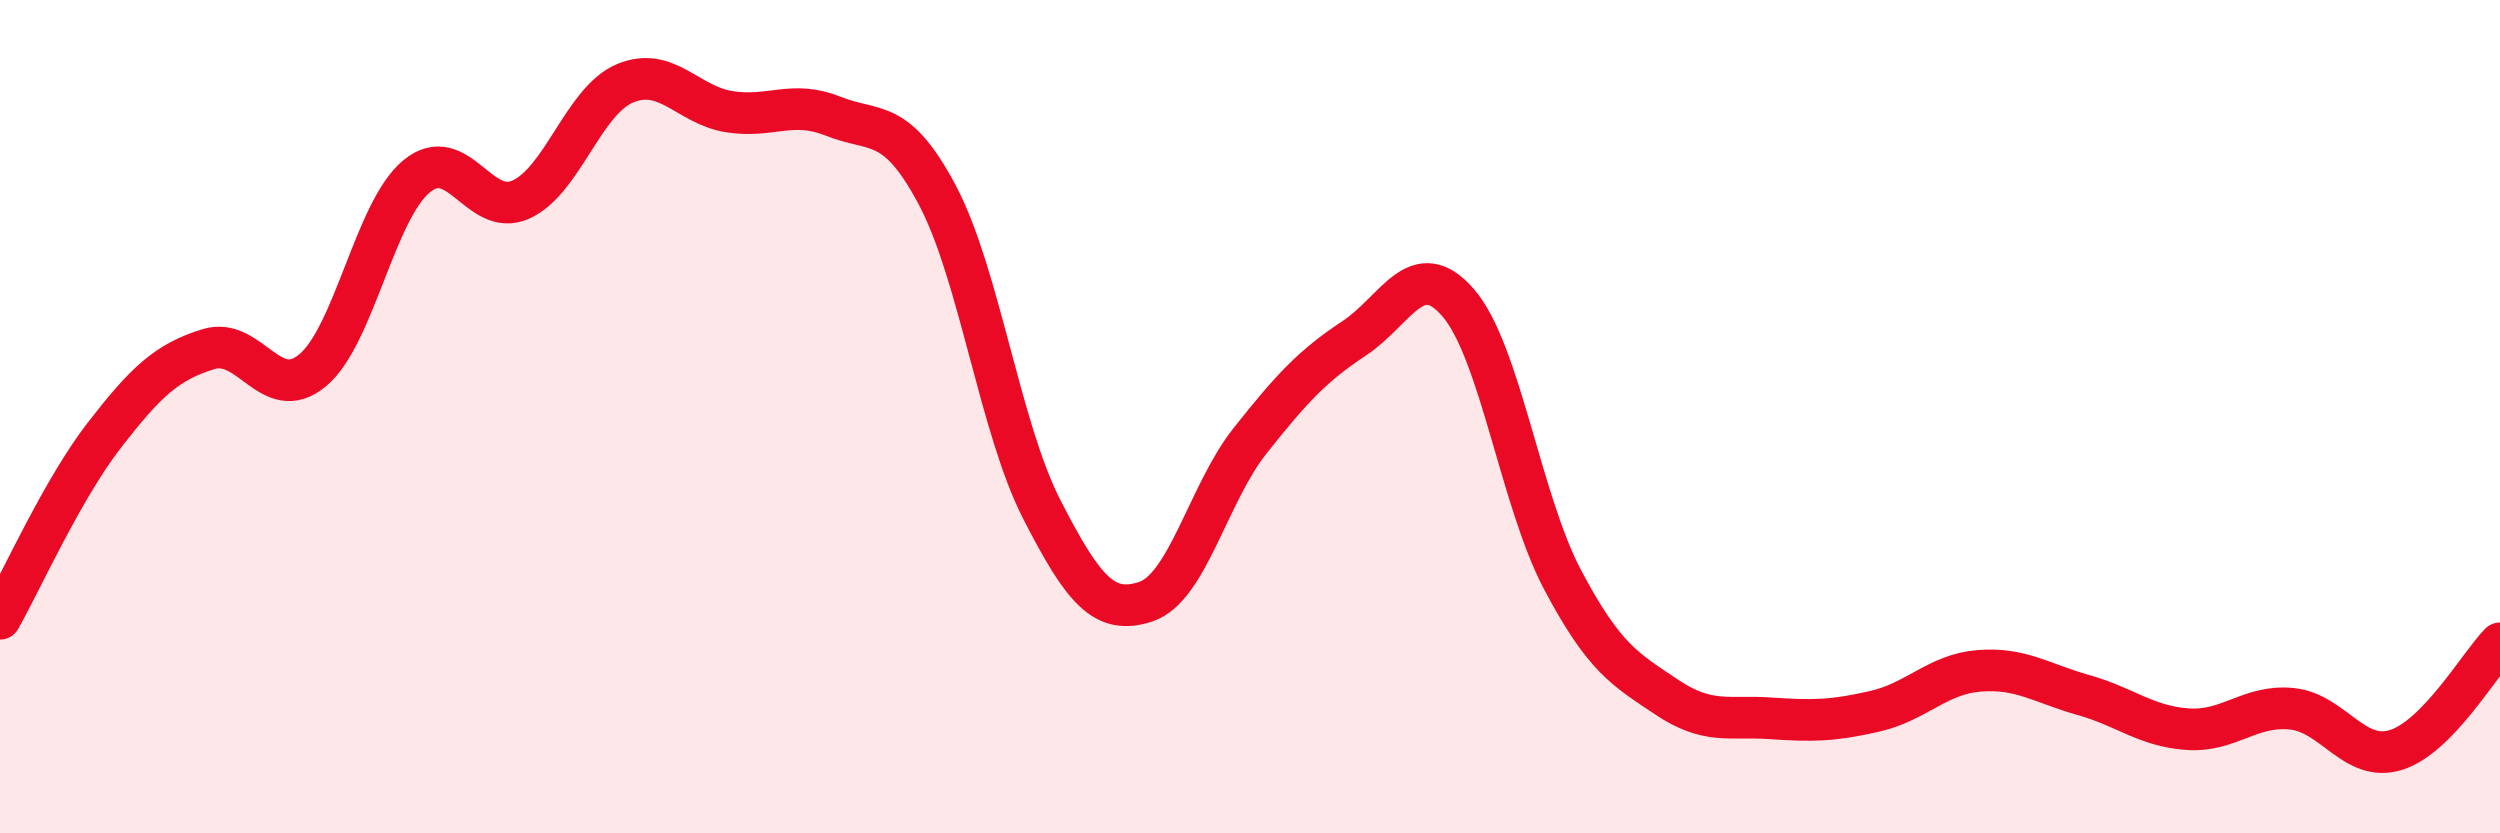
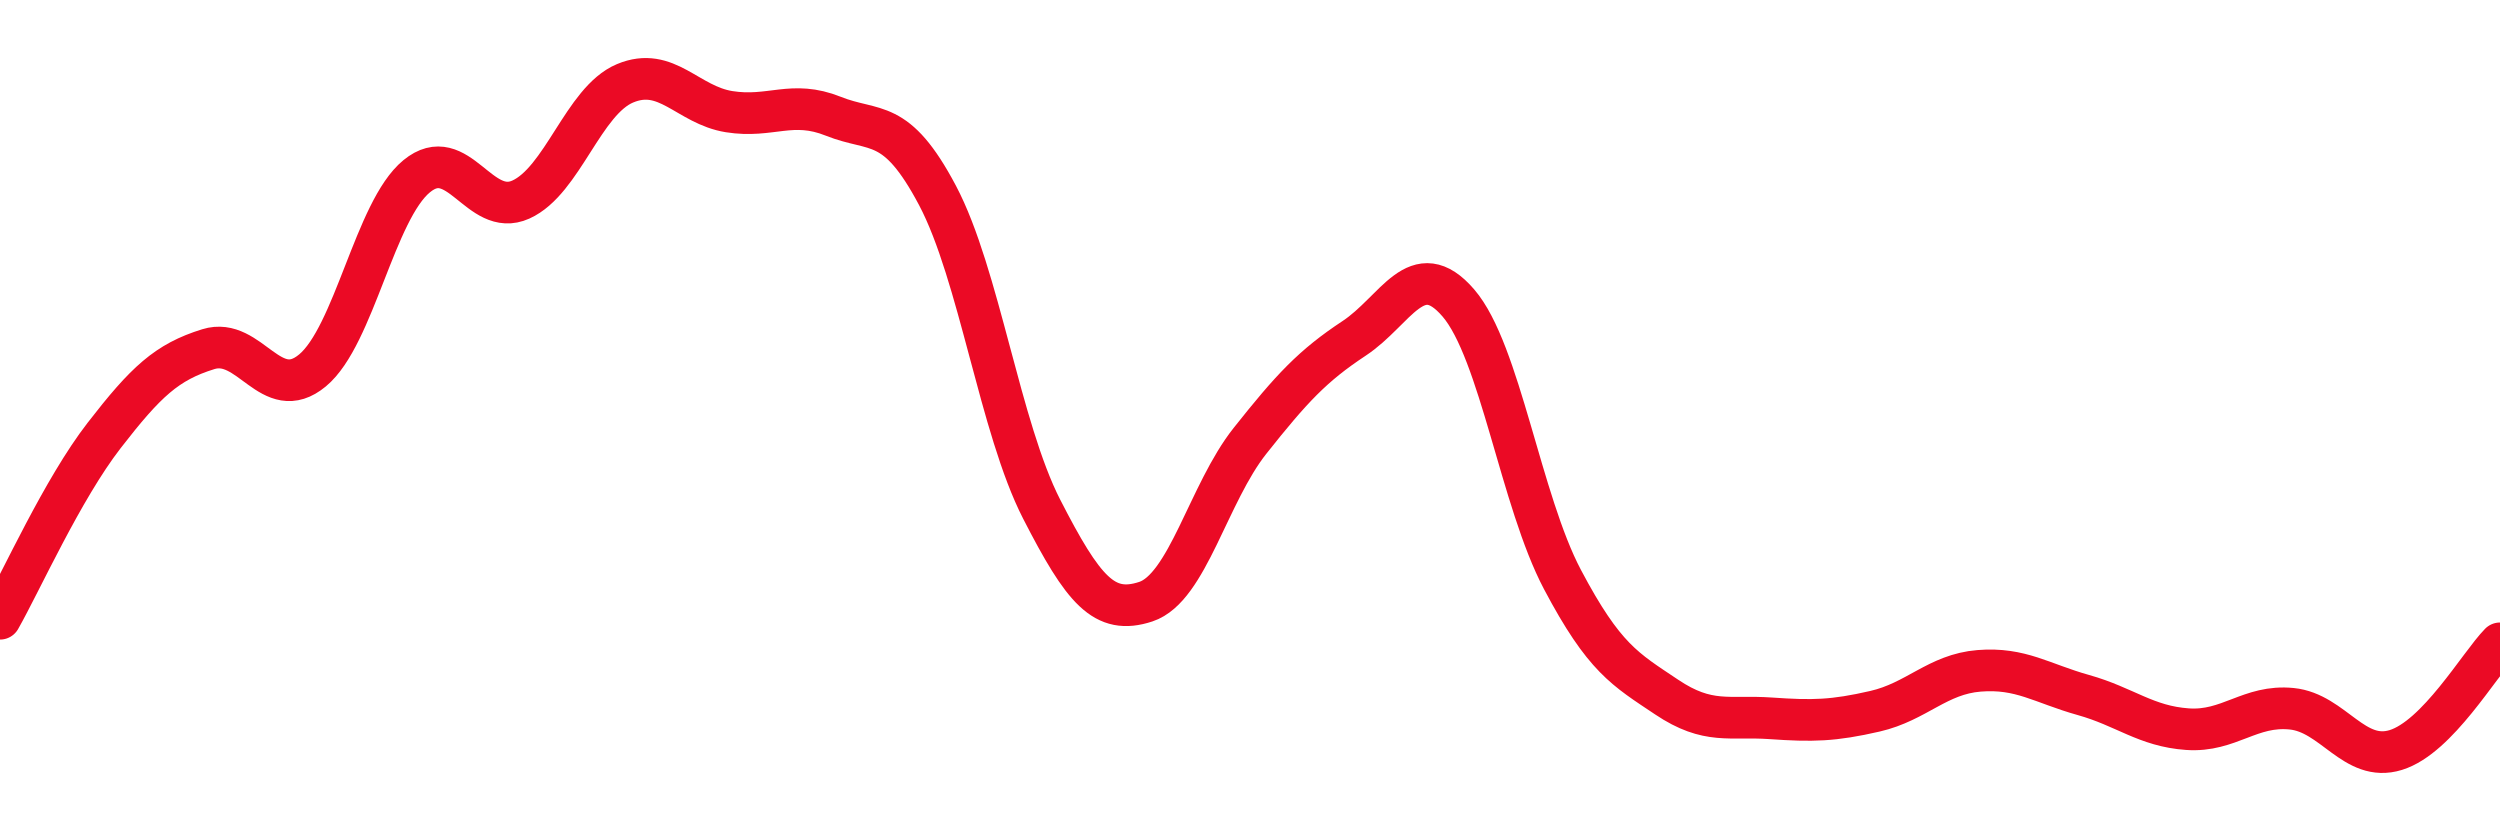
<svg xmlns="http://www.w3.org/2000/svg" width="60" height="20" viewBox="0 0 60 20">
-   <path d="M 0,14.85 C 0.5,13.97 1.5,11.74 2.5,10.45 C 3.5,9.16 4,8.69 5,8.38 C 6,8.07 6.5,9.72 7.5,8.89 C 8.5,8.06 9,5.05 10,4.23 C 11,3.41 11.5,5.24 12.5,4.79 C 13.5,4.34 14,2.42 15,2 C 16,1.58 16.5,2.52 17.5,2.68 C 18.5,2.84 19,2.39 20,2.79 C 21,3.19 21.5,2.8 22.5,4.69 C 23.5,6.58 24,10.27 25,12.22 C 26,14.17 26.5,14.77 27.5,14.44 C 28.5,14.11 29,11.84 30,10.58 C 31,9.32 31.5,8.78 32.5,8.12 C 33.5,7.46 34,6.11 35,7.27 C 36,8.43 36.5,12.02 37.5,13.91 C 38.5,15.8 39,16.06 40,16.73 C 41,17.4 41.5,17.17 42.5,17.24 C 43.5,17.31 44,17.3 45,17.07 C 46,16.84 46.5,16.18 47.5,16.1 C 48.5,16.02 49,16.4 50,16.68 C 51,16.96 51.5,17.43 52.5,17.5 C 53.5,17.57 54,16.91 55,17.01 C 56,17.11 56.5,18.31 57.5,18 C 58.5,17.69 59.5,15.95 60,15.44L60 20L0 20Z" fill="#EB0A25" opacity="0.1" stroke-linecap="round" stroke-linejoin="round" />
  <path d="M 0,14.85 C 0.5,13.97 1.5,11.74 2.5,10.45 C 3.5,9.16 4,8.69 5,8.38 C 6,8.07 6.5,9.72 7.5,8.89 C 8.5,8.06 9,5.05 10,4.23 C 11,3.41 11.5,5.24 12.5,4.79 C 13.5,4.34 14,2.42 15,2 C 16,1.58 16.5,2.52 17.5,2.68 C 18.5,2.84 19,2.39 20,2.79 C 21,3.19 21.5,2.8 22.5,4.69 C 23.5,6.58 24,10.27 25,12.22 C 26,14.17 26.5,14.77 27.5,14.44 C 28.5,14.11 29,11.84 30,10.58 C 31,9.32 31.5,8.78 32.5,8.12 C 33.5,7.46 34,6.11 35,7.27 C 36,8.43 36.5,12.02 37.5,13.91 C 38.5,15.8 39,16.06 40,16.73 C 41,17.4 41.5,17.17 42.5,17.24 C 43.5,17.31 44,17.3 45,17.07 C 46,16.84 46.5,16.18 47.5,16.1 C 48.5,16.02 49,16.4 50,16.68 C 51,16.96 51.5,17.43 52.5,17.5 C 53.5,17.57 54,16.91 55,17.01 C 56,17.11 56.5,18.31 57.5,18 C 58.5,17.69 59.5,15.95 60,15.44" stroke="#EB0A25" stroke-width="1" fill="none" stroke-linecap="round" stroke-linejoin="round" />
</svg>